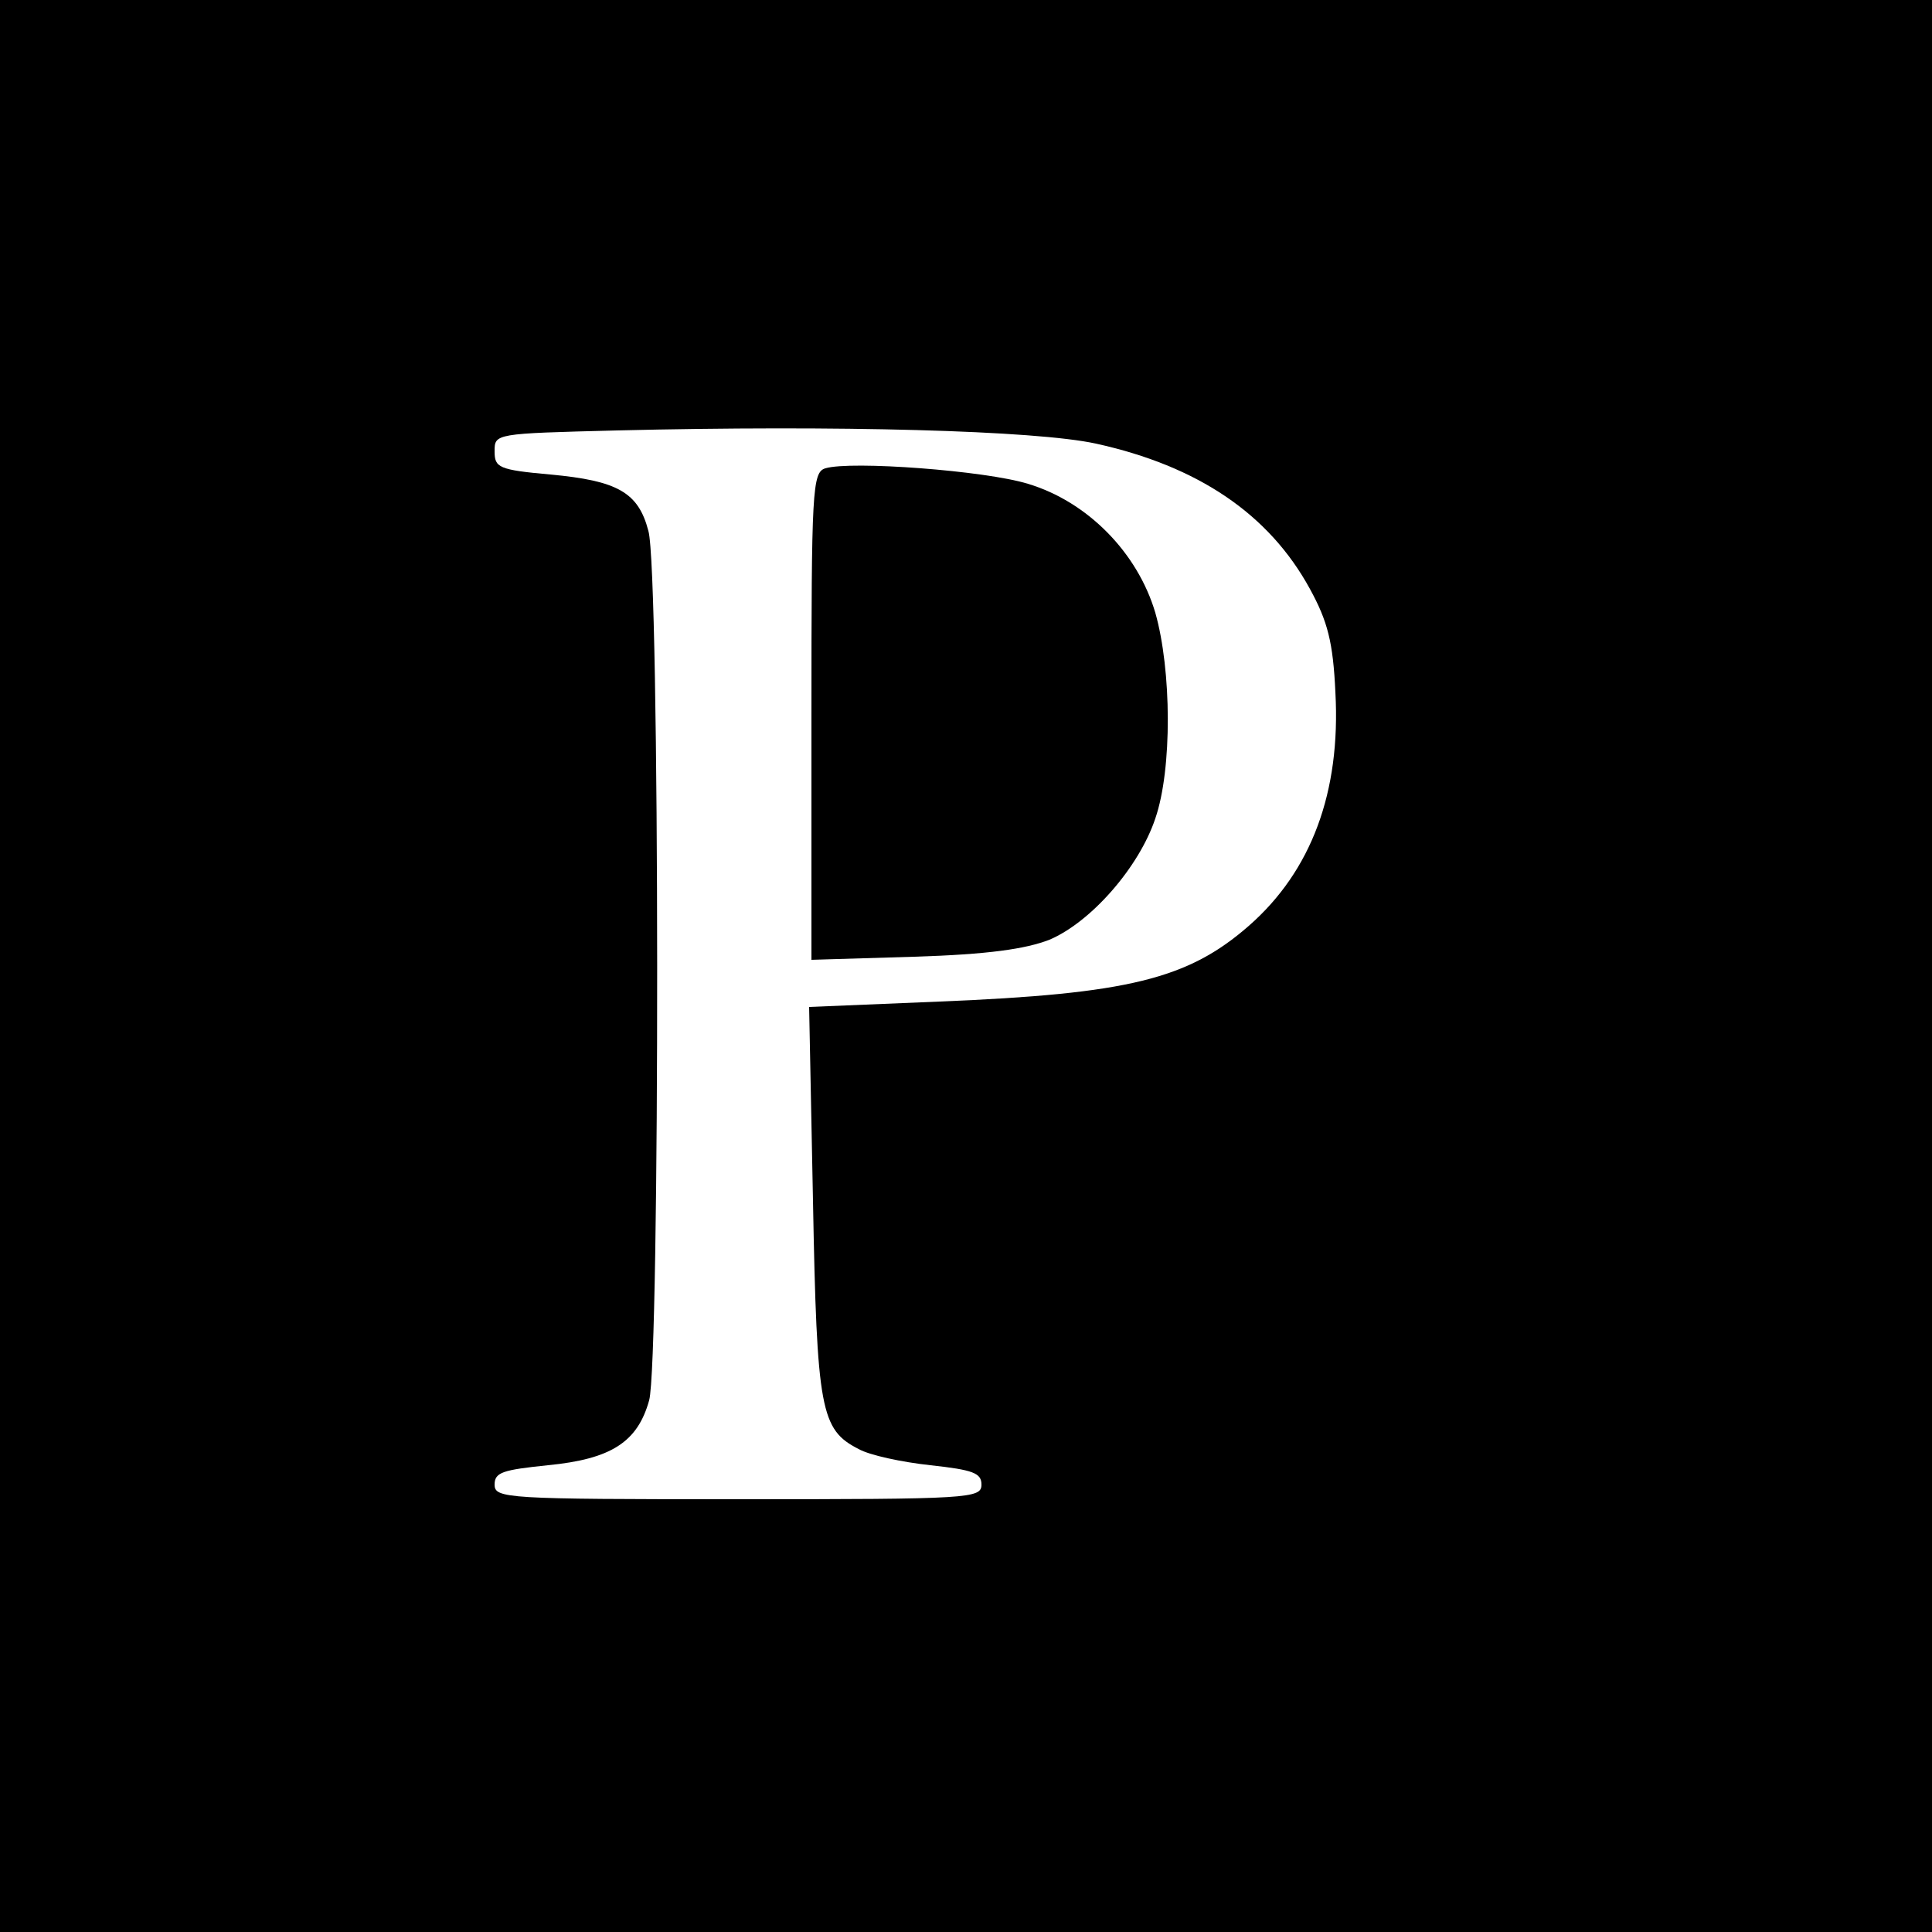
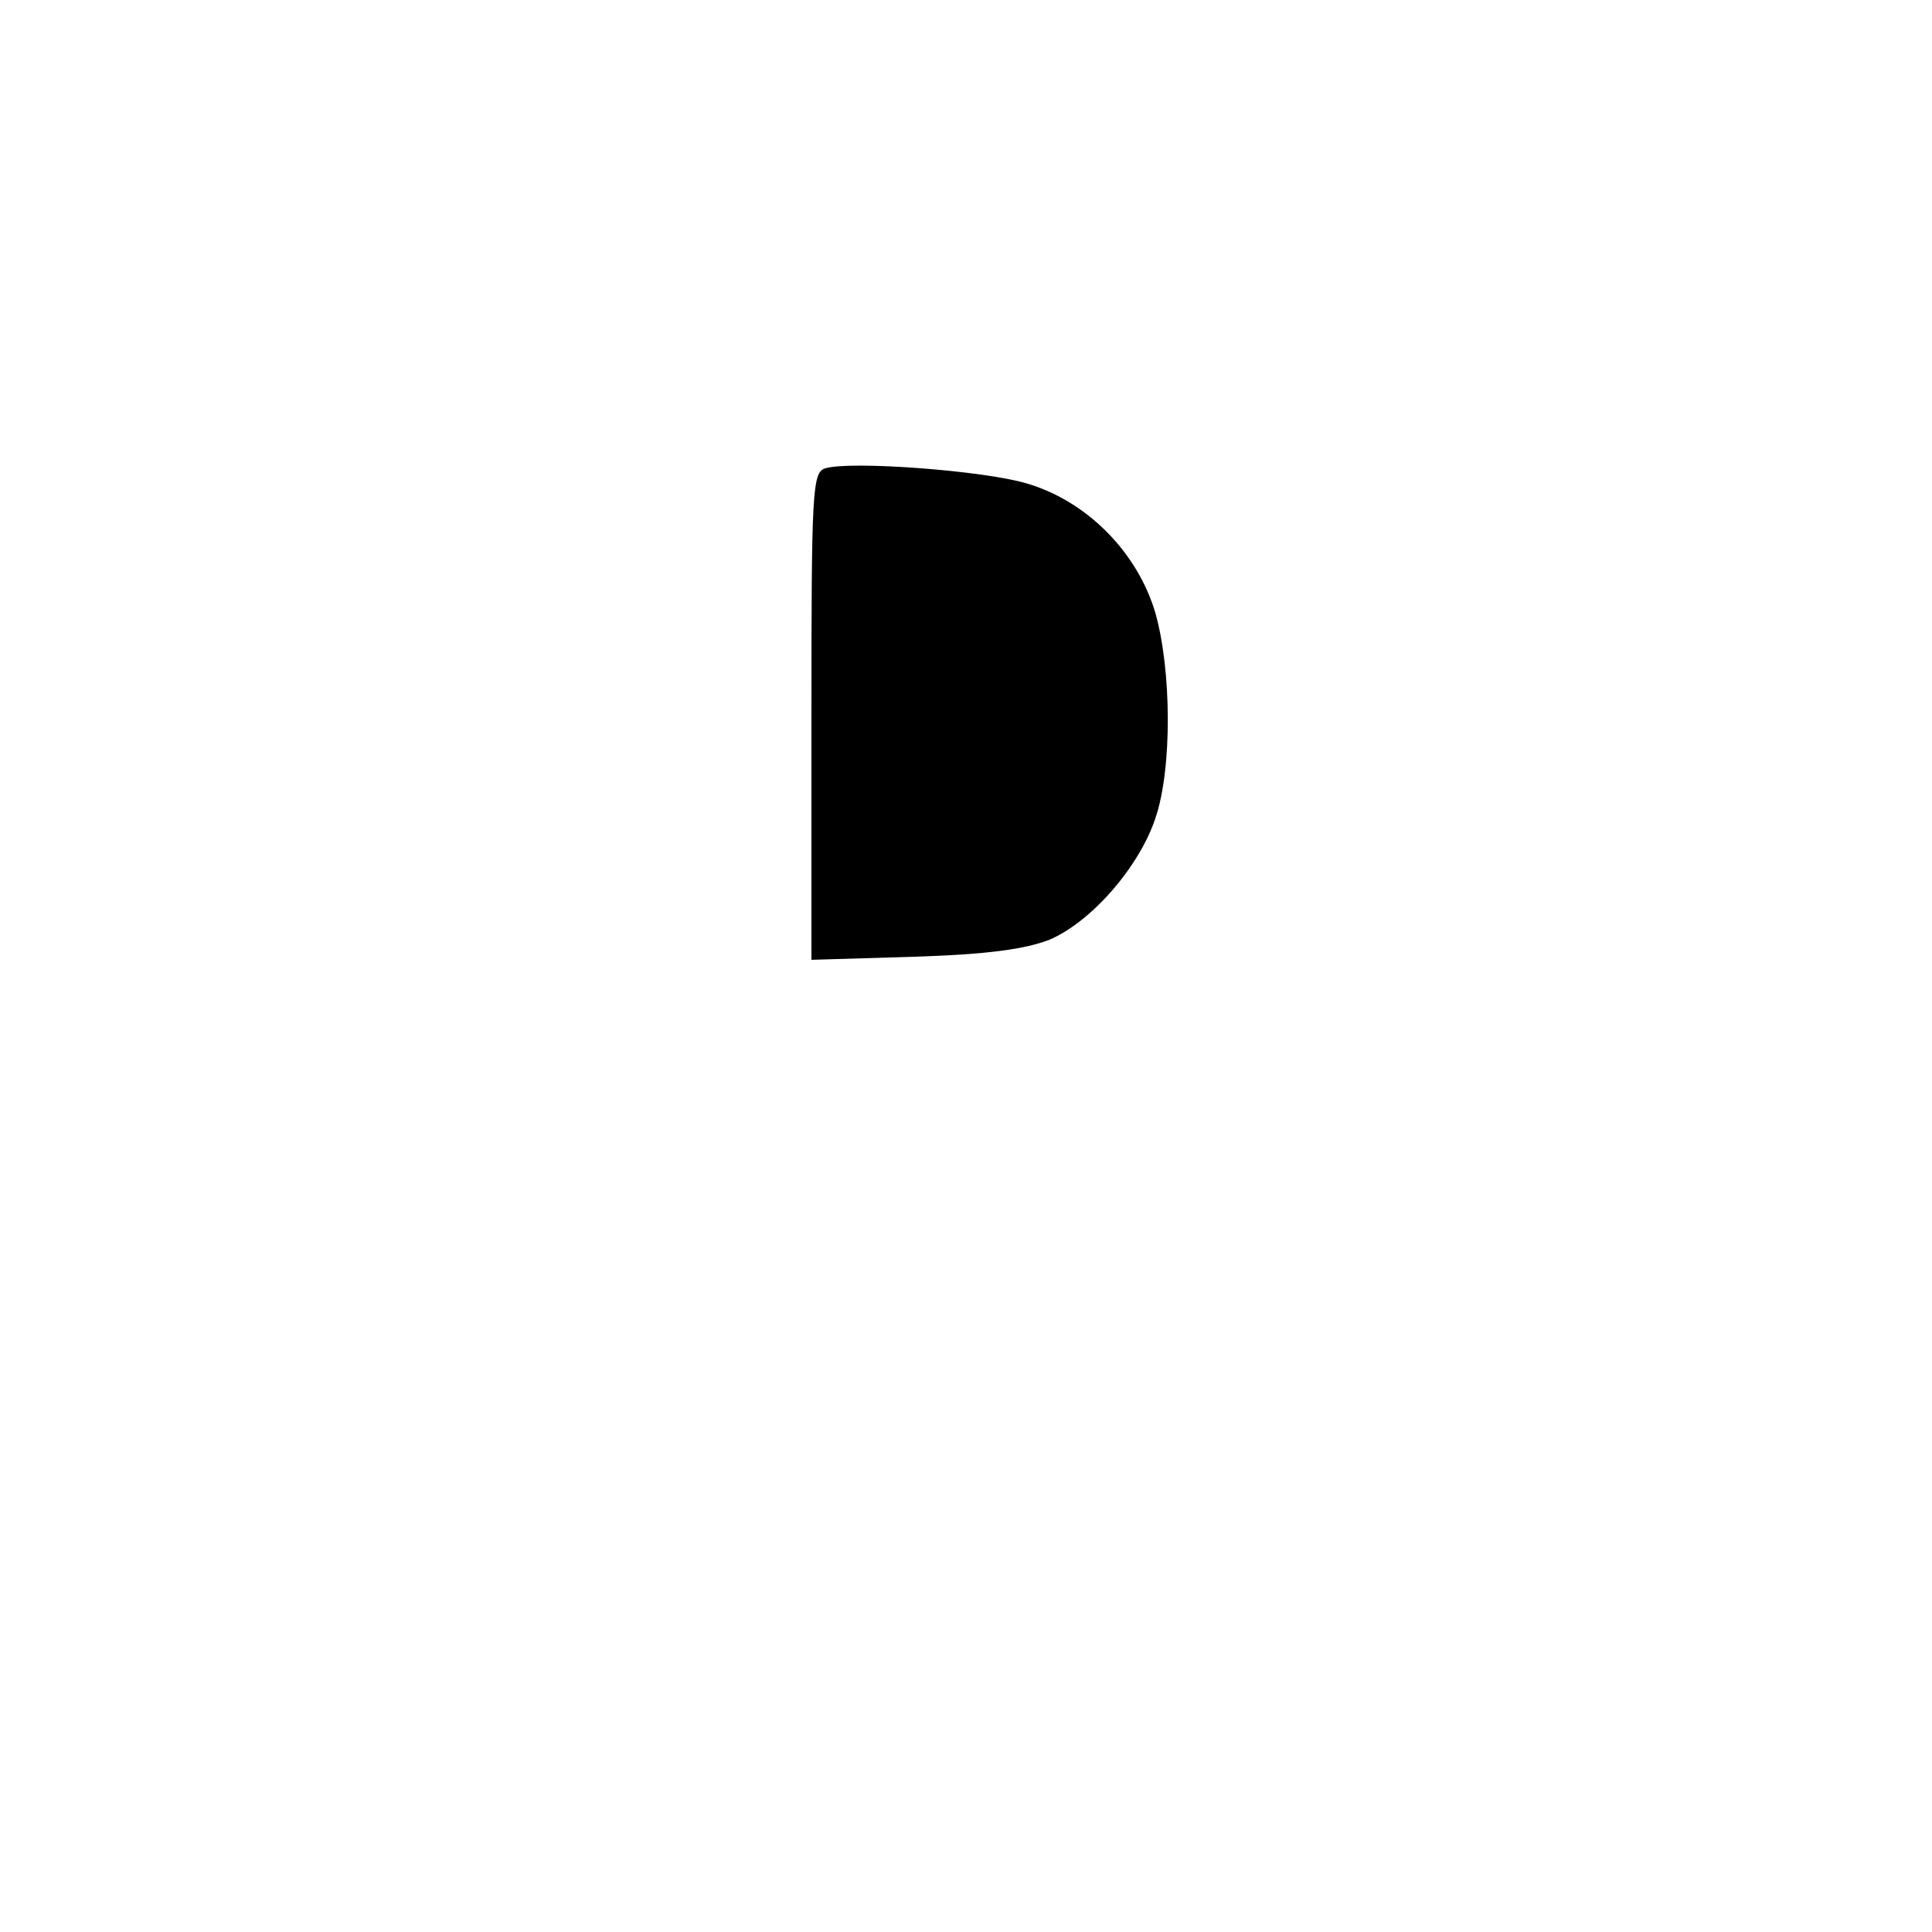
<svg xmlns="http://www.w3.org/2000/svg" version="1.0" width="250pt" height="250pt" viewBox="0 0 250 250" preserveAspectRatio="xMidYMid meet">
  <g transform="translate(0,250) scale(0.1,-0.1)" fill="#000000" stroke="none">
-     <path d="M0 1250 l0 -1250 1250 0 1250 0 0 1250 0 1250 -1250 0 -1250 0 0 -1250z m1418 676 c132 -29 224 -91 277 -188 23 -42 30 -69 33 -134 7 -129 -31 -231 -112 -302 -79 -69 -156 -88 -400 -98 l-169 -7 5 -251 c5 -271 10 -296 59 -321 14 -8 56 -17 93 -21 55 -6 66 -10 66 -25 0 -18 -14 -19 -315 -19 -301 0 -315 1 -315 19 0 16 11 19 69 25 82 8 116 30 131 84 14 51 14 1074 -1 1125 -13 50 -40 65 -127 73 -67 6 -72 9 -72 30 0 23 0 23 158 27 286 7 542 0 620 -17z" />
    <path d="M1068 1894 c-17 -5 -18 -29 -18 -321 l0 -315 133 4 c96 3 144 10 175 22 54 23 116 94 137 157 22 64 21 192 0 266 -23 78 -88 144 -165 167 -55 17 -229 30 -262 20z" />
  </g>
</svg>